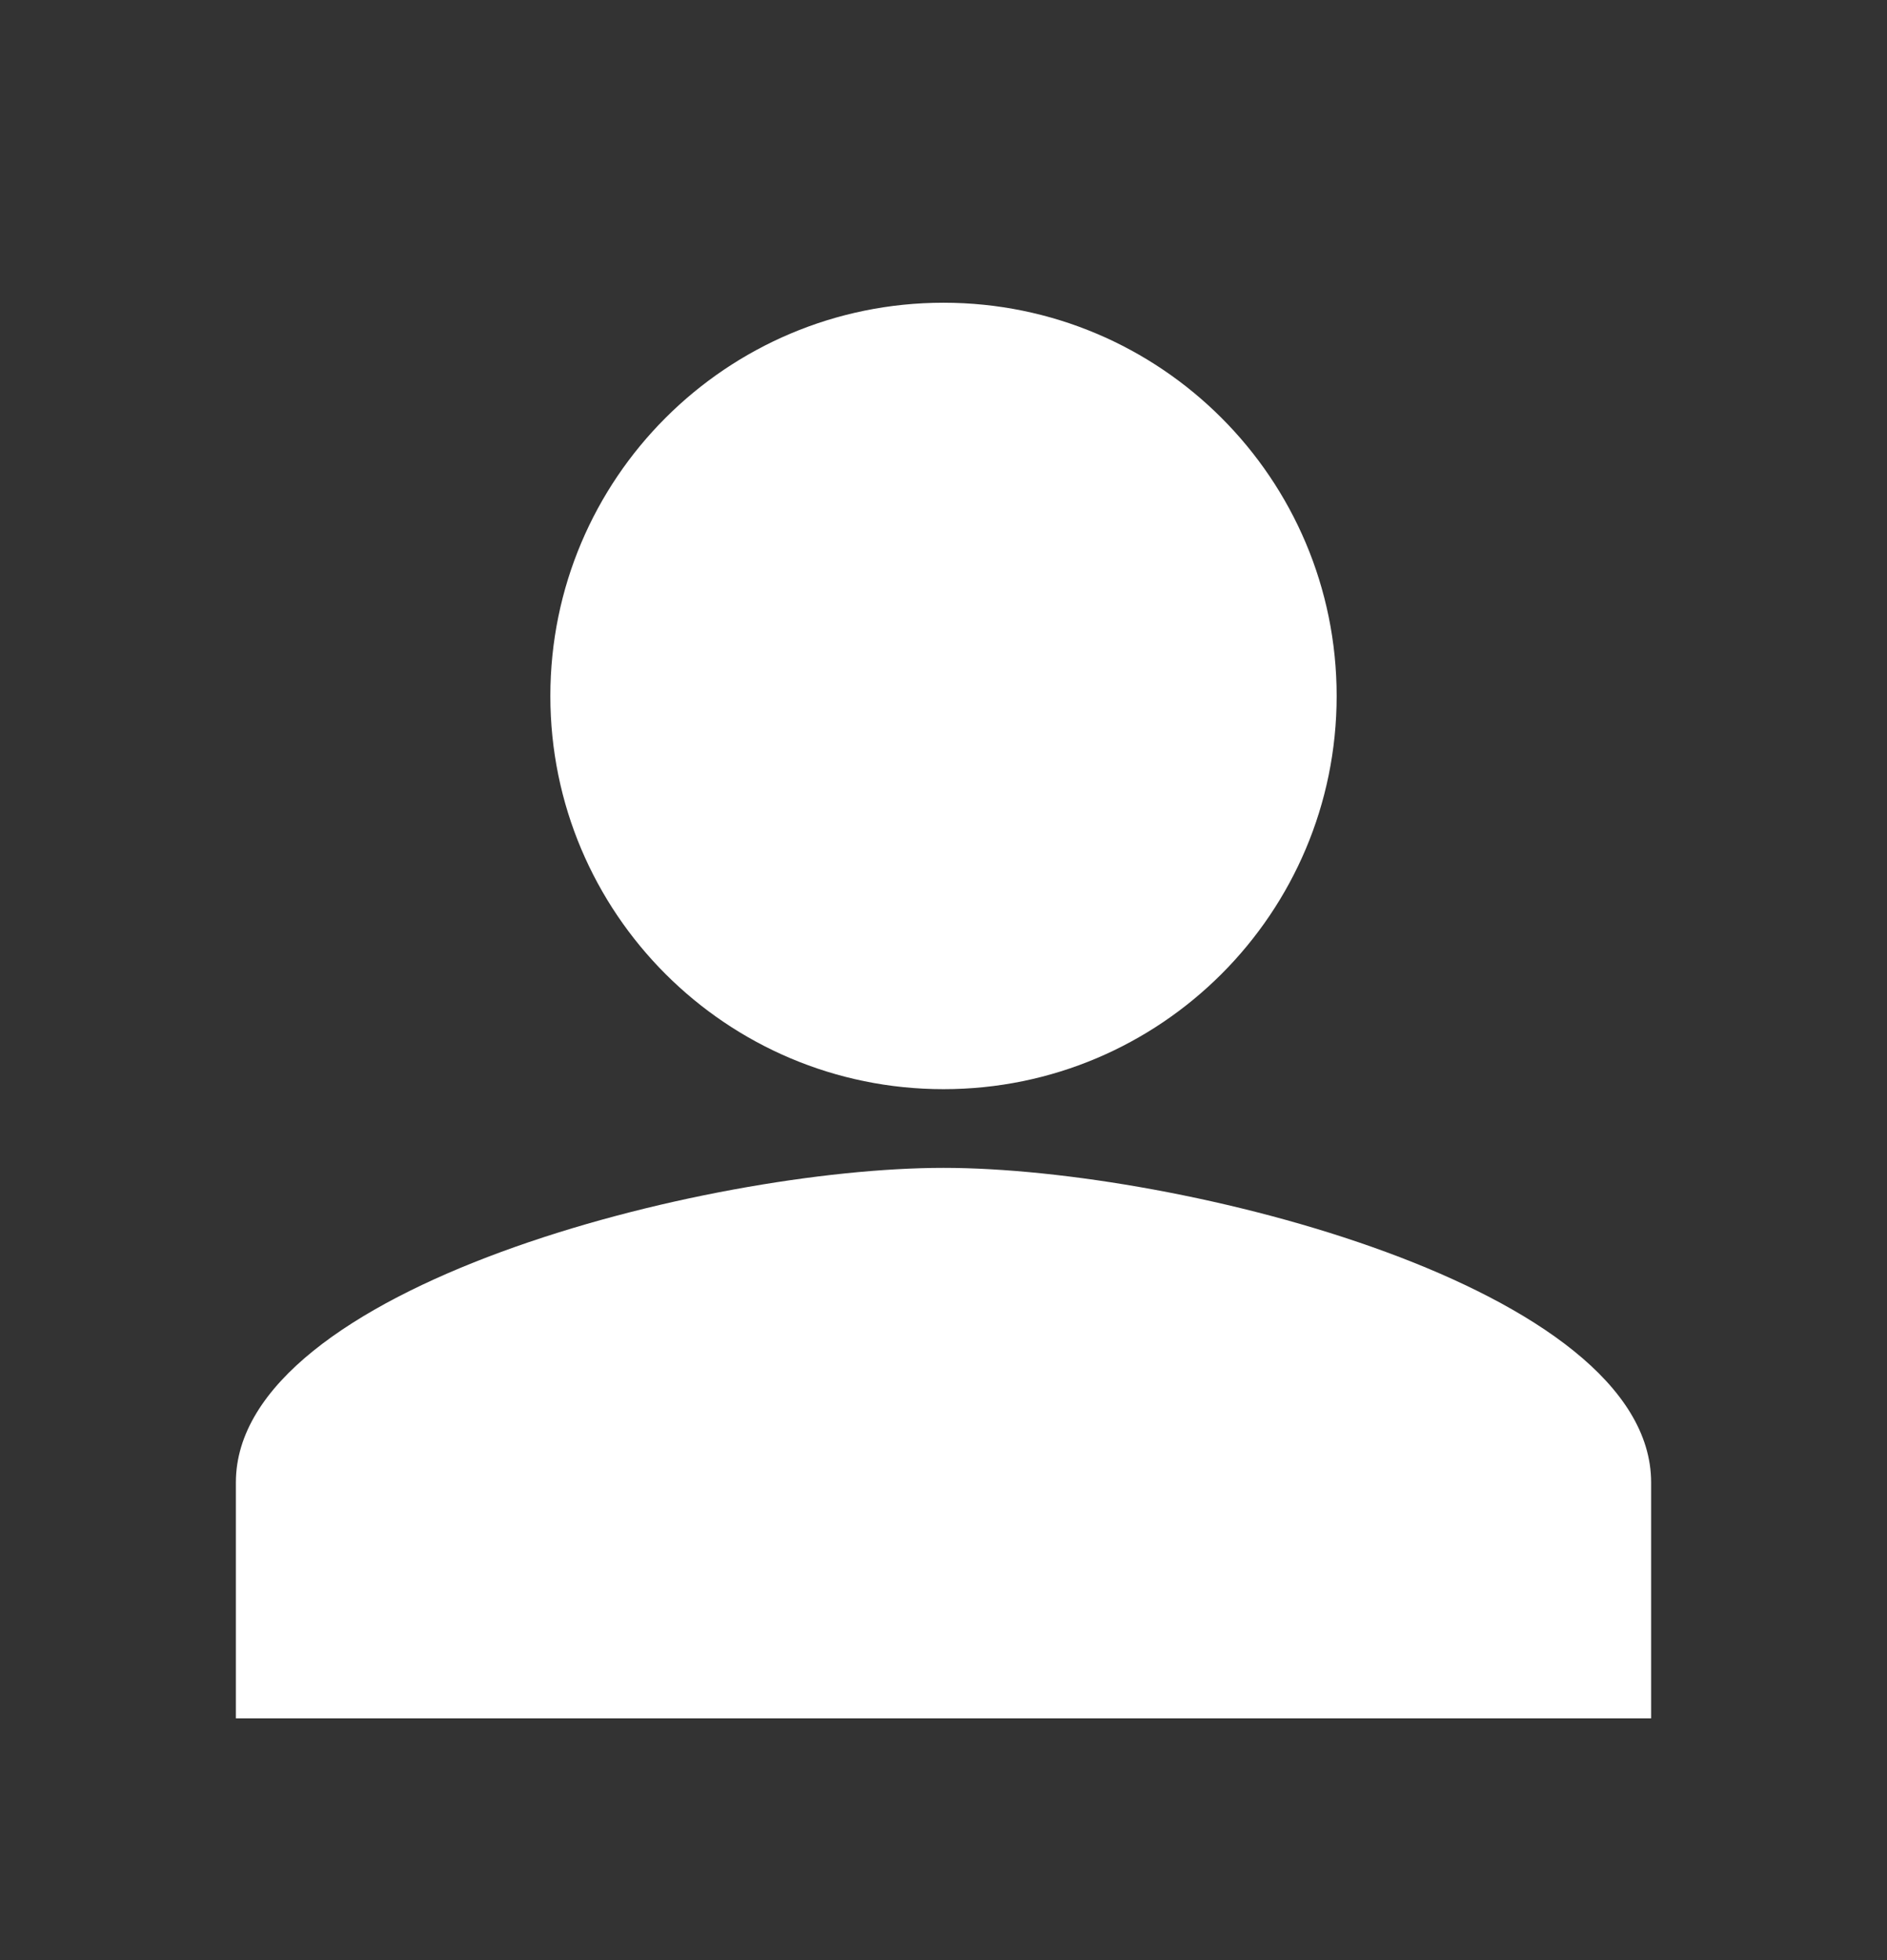
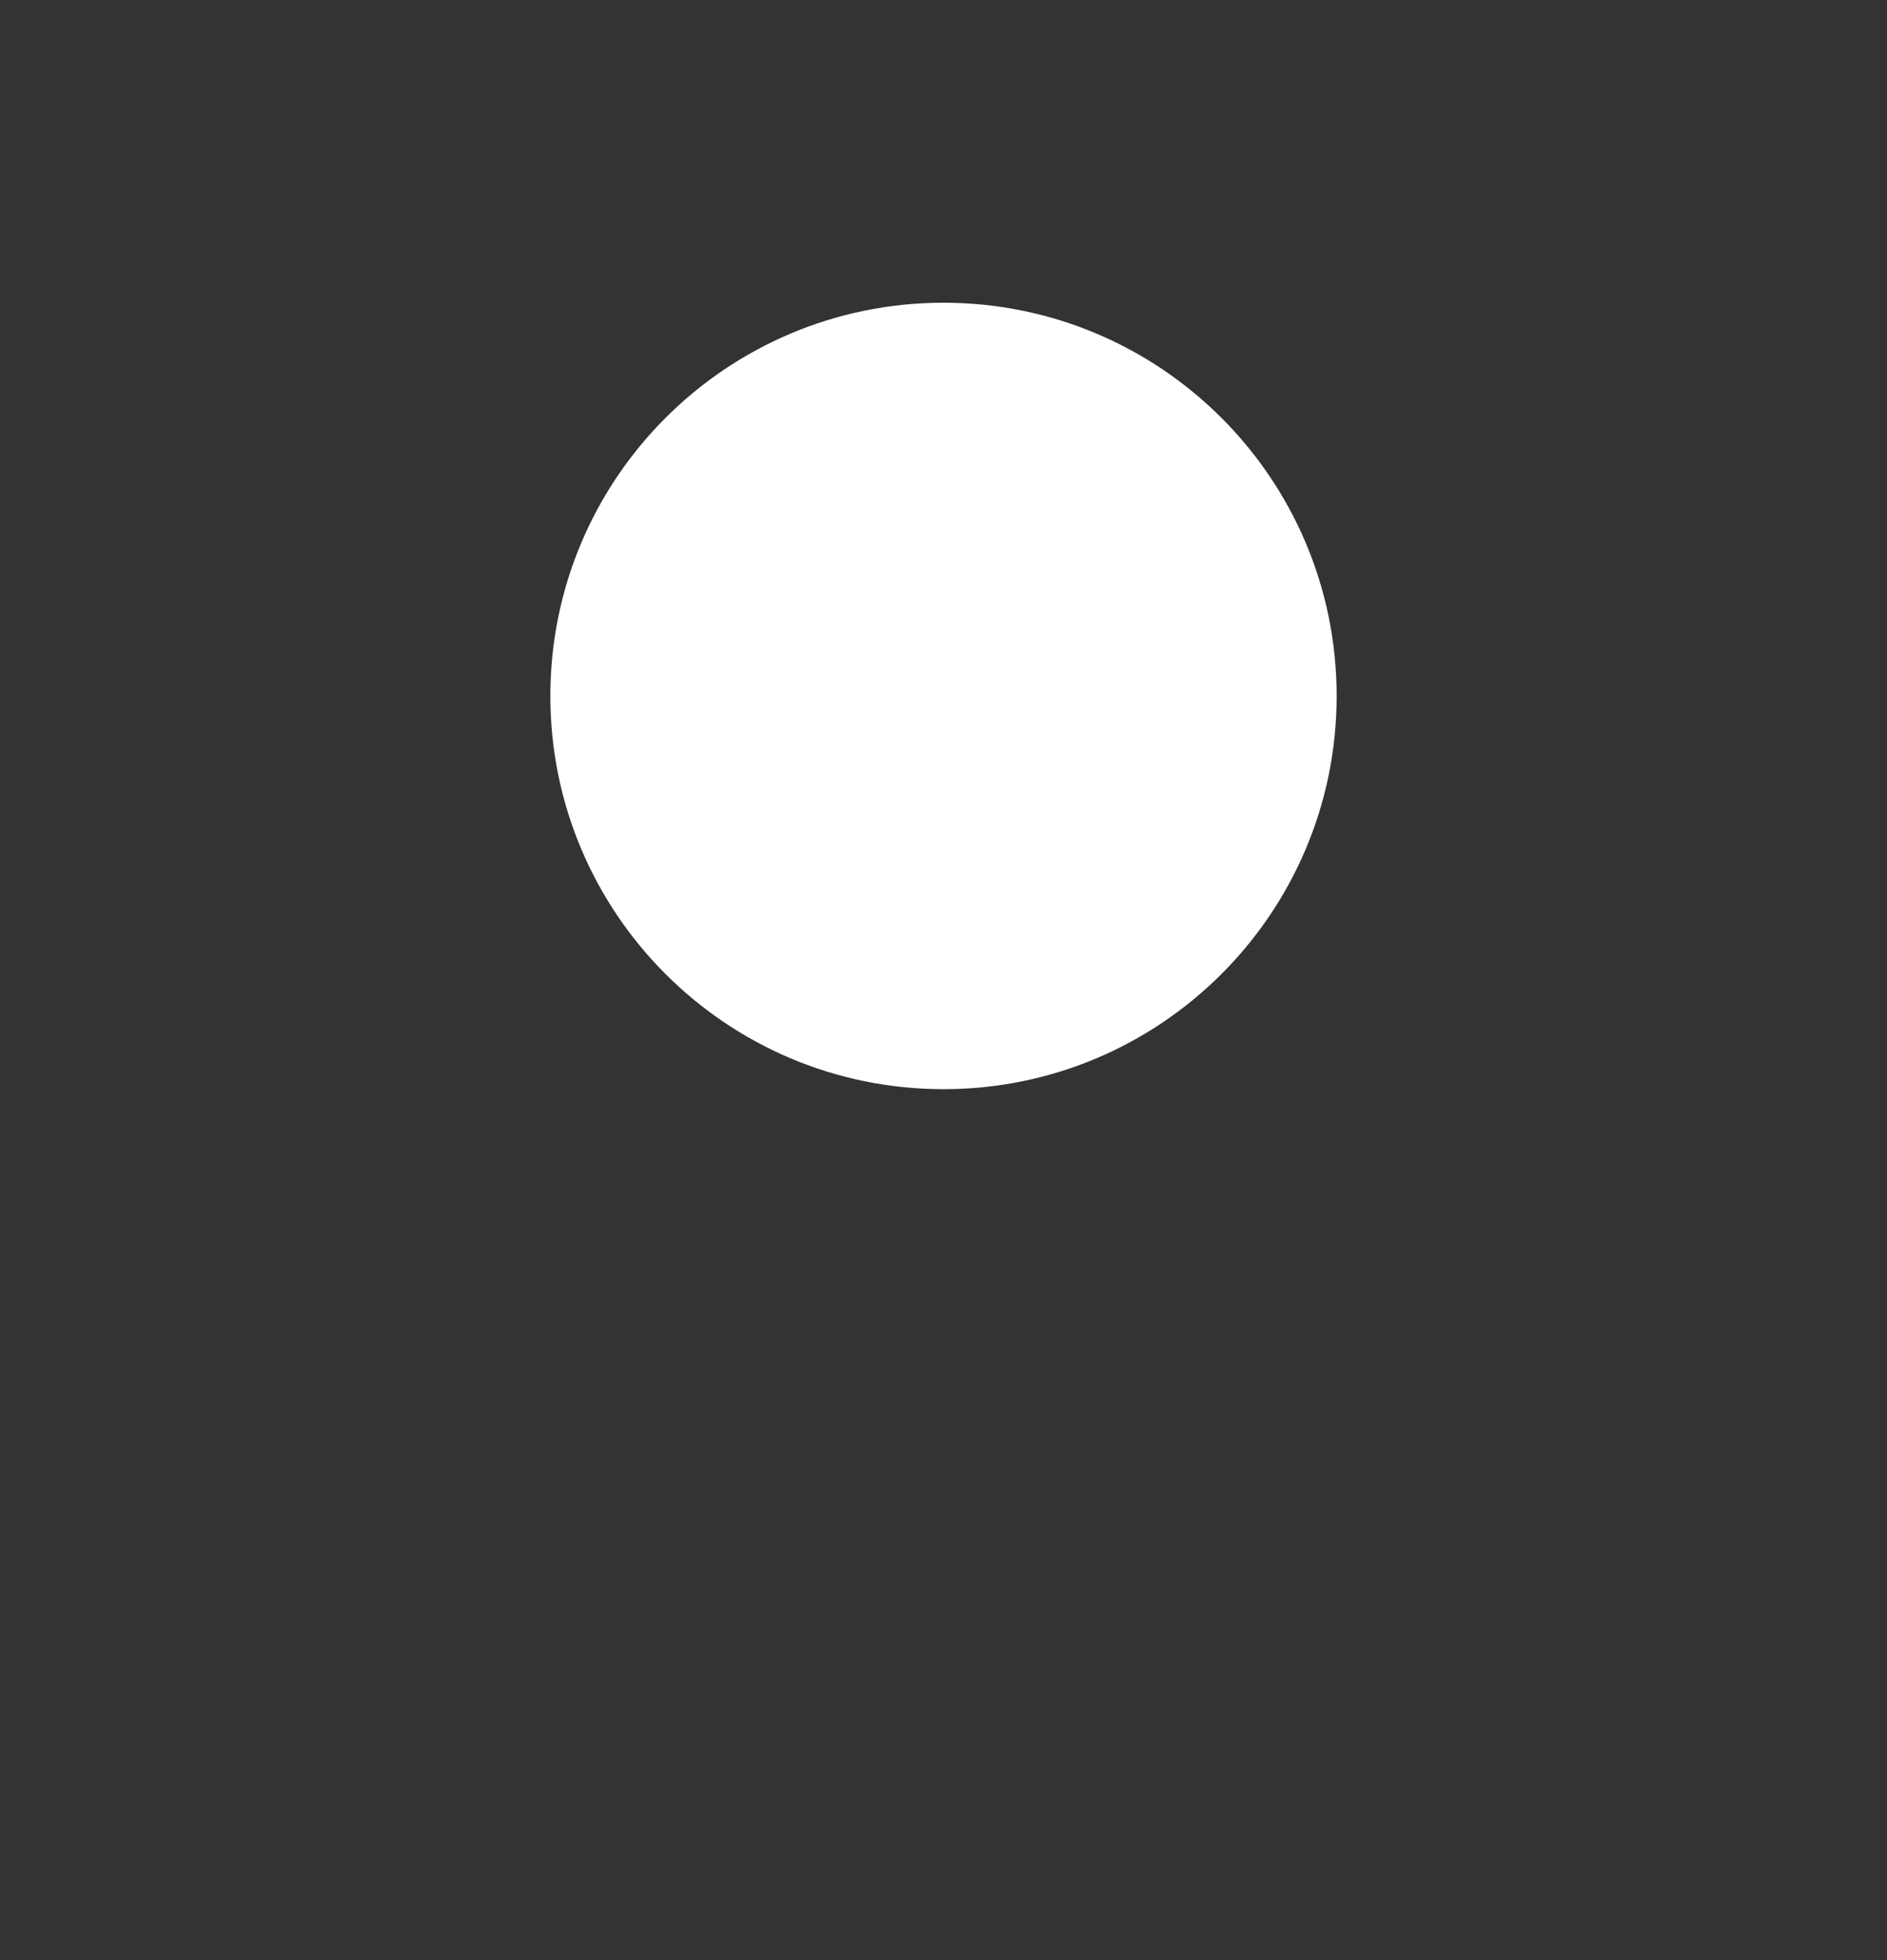
<svg xmlns="http://www.w3.org/2000/svg" width="26" height="27" viewBox="0 0 26 27" fill="none">
  <rect x="0" y="0" width="26" height="27" fill="#333333" stroke="none" />
-   <path d="M3.25 20.42C3.25 17.731 9.746 16.087 13 16.087C16.254 16.087 22.75 17.731 22.75 20.42V23.67H3.25V20.42Z" fill="white" />
  <path fill-rule="evenodd" clip-rule="evenodd" d="M13 15.003C15.992 15.003 18.417 12.578 18.417 9.587C18.417 6.595 15.992 4.17 13 4.17C10.008 4.17 7.583 6.595 7.583 9.587C7.583 12.578 10.008 15.003 13 15.003Z" fill="white" />
</svg>